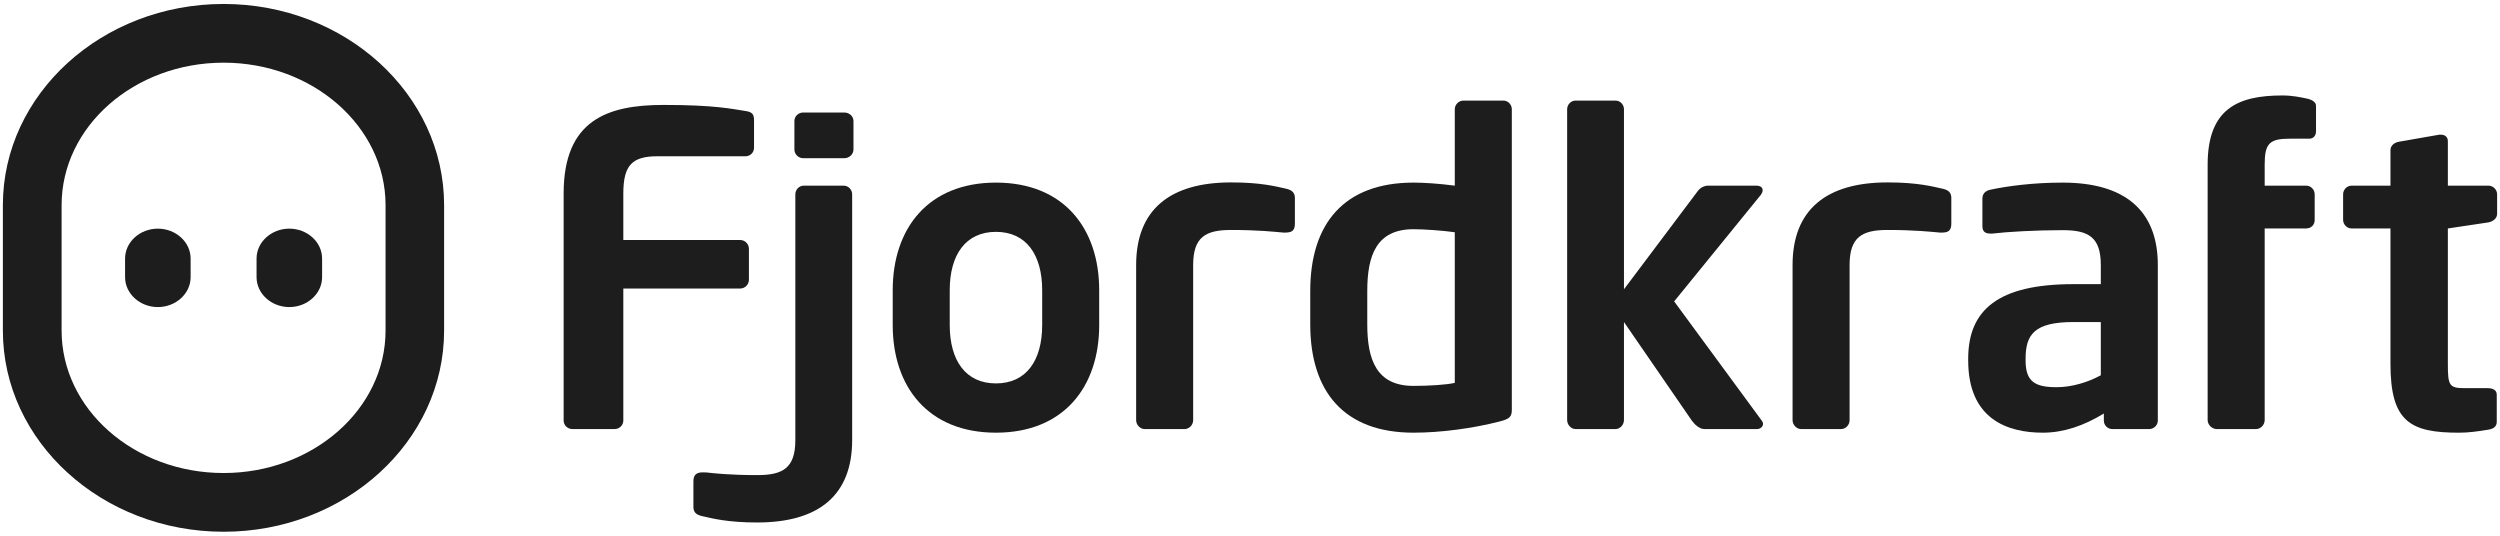
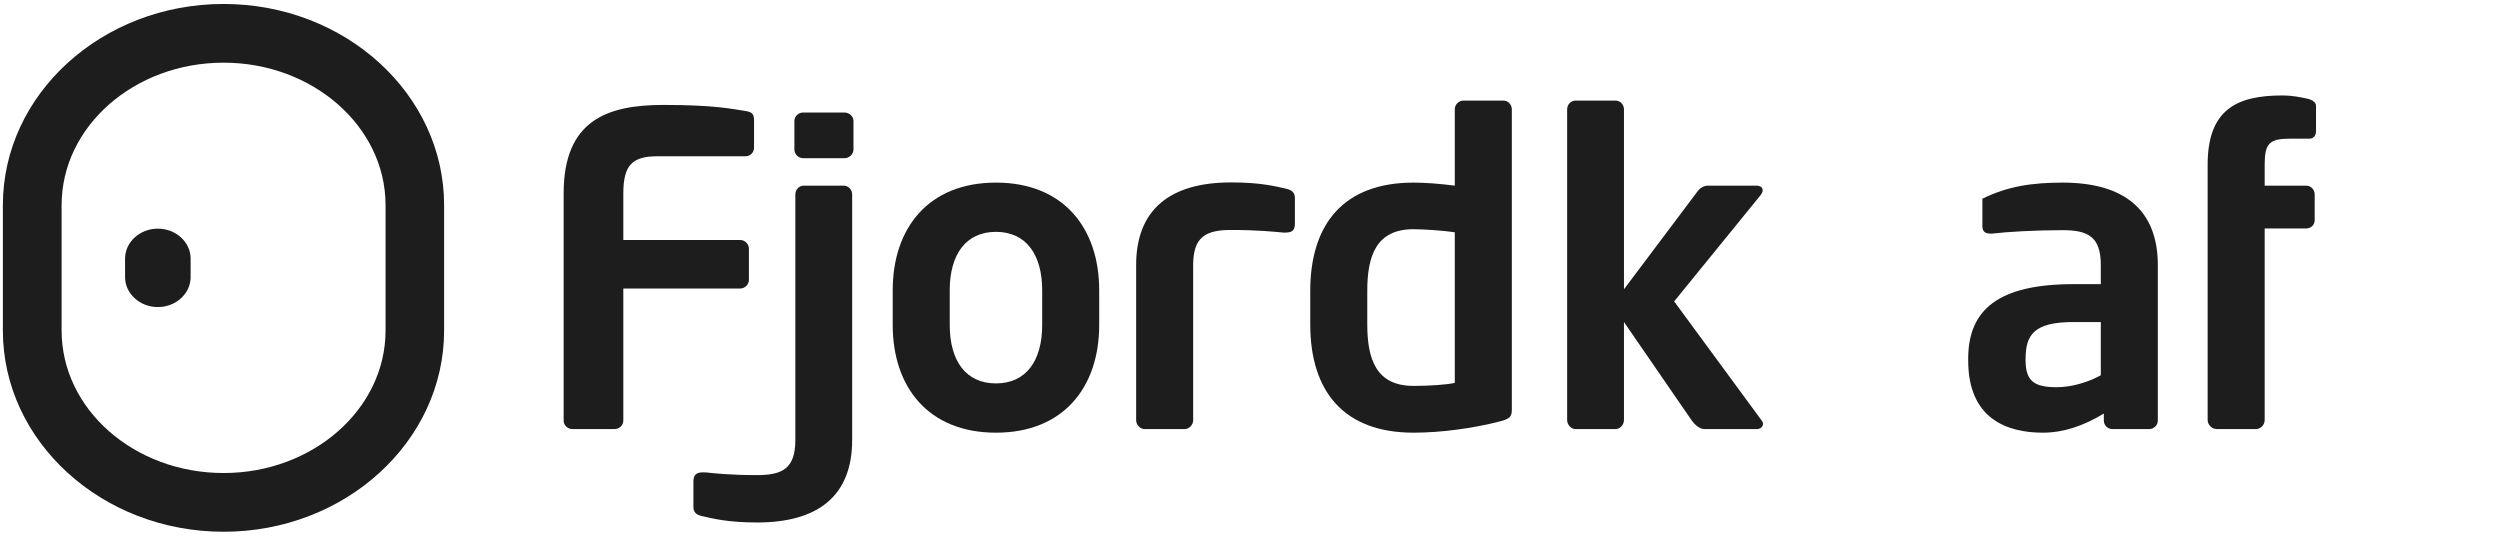
<svg xmlns="http://www.w3.org/2000/svg" width="140" height="30" viewBox="0 0 140 30" fill="none">
  <path d="M41.748 8.751H36.815C35.415 8.751 34.906 9.239 34.906 10.831V13.44H41.451C41.717 13.44 41.939 13.663 41.939 13.929V15.668C41.939 15.934 41.717 16.157 41.451 16.157H34.906V23.551C34.906 23.816 34.683 24.028 34.418 24.028H32.052C31.787 24.028 31.564 23.816 31.564 23.551V10.831C31.564 6.725 34.014 5.876 37.155 5.876C40.03 5.876 40.974 6.099 41.748 6.216C42.109 6.27 42.226 6.386 42.226 6.725V8.274C42.226 8.539 42.014 8.751 41.748 8.751Z" fill="#1D1D1D" />
  <path d="M58.362 16.252C58.362 14.268 57.471 12.984 55.773 12.984C54.076 12.984 53.185 14.268 53.185 16.252V18.204C53.185 20.188 54.076 21.471 55.773 21.471C57.471 21.471 58.362 20.188 58.362 18.204V16.252ZM55.773 24.23C51.975 24.23 49.992 21.662 49.992 18.204V16.252C49.992 12.793 51.975 10.226 55.773 10.226C59.572 10.226 61.555 12.793 61.555 16.252V18.204C61.555 21.662 59.572 24.23 55.773 24.23Z" fill="#1D1D1D" />
  <path d="M81.468 13.006C80.8 12.91 79.728 12.836 79.156 12.836C77.076 12.836 76.567 14.311 76.567 16.295V18.162C76.567 20.135 77.076 21.61 79.156 21.61C80.025 21.61 81.012 21.548 81.468 21.441V13.006ZM84.014 23.593C82.508 23.986 80.694 24.23 79.156 24.23C75.262 24.23 73.374 21.928 73.374 18.162V16.294C73.374 12.528 75.262 10.226 79.156 10.226C79.728 10.226 80.577 10.28 81.468 10.396V6.12C81.468 5.855 81.691 5.632 81.956 5.632H84.184C84.45 5.632 84.662 5.855 84.662 6.12V22.946C84.662 23.307 84.566 23.455 84.014 23.593Z" fill="#1D1D1D" />
  <path d="M98.39 24.028H95.44C95.175 24.028 94.889 23.763 94.74 23.551L90.942 18.034V23.519C90.942 23.784 90.73 24.028 90.465 24.028H88.237C87.972 24.028 87.76 23.784 87.76 23.519V6.12C87.76 5.855 87.972 5.632 88.237 5.632H90.465C90.73 5.632 90.942 5.855 90.942 6.12V16.199L95.08 10.693C95.249 10.47 95.493 10.396 95.631 10.396H98.337C98.581 10.396 98.708 10.491 98.708 10.661C98.708 10.738 98.676 10.81 98.612 10.905L93.753 16.878L98.655 23.551C98.708 23.628 98.729 23.668 98.729 23.742C98.729 23.891 98.581 24.028 98.39 24.028Z" fill="#1D1D1D" />
-   <path d="M117.645 18.034H116.117C113.921 18.034 113.433 18.735 113.433 20.092V20.188C113.433 21.376 113.964 21.683 115.173 21.683C116.043 21.683 116.945 21.397 117.645 21.015V18.034ZM120.35 24.028H118.292C118.027 24.028 117.815 23.816 117.815 23.551V23.158C116.701 23.837 115.566 24.23 114.399 24.23C112.393 24.23 110.219 23.455 110.219 20.188V20.092C110.219 17.334 111.916 15.912 116.117 15.912H117.645V14.841C117.645 13.271 116.945 12.889 115.513 12.889C113.964 12.889 112.372 12.984 111.577 13.08H111.46C111.216 13.08 111.014 13.003 111.014 12.666V11.128C111.014 10.863 111.163 10.682 111.481 10.619C112.446 10.417 113.847 10.226 115.512 10.226C118.95 10.226 120.838 11.754 120.838 14.841V23.551C120.838 23.816 120.615 24.028 120.35 24.028Z" fill="#1D1D1D" />
+   <path d="M117.645 18.034H116.117C113.921 18.034 113.433 18.735 113.433 20.092V20.188C113.433 21.376 113.964 21.683 115.173 21.683C116.043 21.683 116.945 21.397 117.645 21.015V18.034ZM120.35 24.028H118.292C118.027 24.028 117.815 23.816 117.815 23.551V23.158C116.701 23.837 115.566 24.23 114.399 24.23C112.393 24.23 110.219 23.455 110.219 20.188V20.092C110.219 17.334 111.916 15.912 116.117 15.912H117.645V14.841C117.645 13.271 116.945 12.889 115.513 12.889C113.964 12.889 112.372 12.984 111.577 13.08H111.46C111.216 13.08 111.014 13.003 111.014 12.666V11.128C112.446 10.417 113.847 10.226 115.512 10.226C118.95 10.226 120.838 11.754 120.838 14.841V23.551C120.838 23.816 120.615 24.028 120.35 24.028Z" fill="#1D1D1D" />
  <path d="M129.336 7.765H128.254C127.087 7.765 126.822 8.029 126.822 9.218V10.396H129.145C129.41 10.396 129.622 10.618 129.622 10.884V12.326C129.622 12.602 129.41 12.793 129.145 12.793H126.822V23.519C126.822 23.794 126.599 24.027 126.334 24.027H124.138C123.872 24.027 123.628 23.794 123.628 23.519V9.218C123.628 6.099 125.304 5.346 127.808 5.346C128.392 5.346 128.805 5.441 129.262 5.537C129.453 5.591 129.697 5.706 129.697 5.929V7.351C129.697 7.637 129.506 7.765 129.336 7.765Z" fill="#1D1D1D" />
  <path d="M63.624 14.841C63.624 11.743 65.513 10.215 68.939 10.215C70.615 10.215 71.443 10.438 72.058 10.576C72.376 10.653 72.514 10.82 72.514 11.085V12.528C72.514 12.868 72.376 12.995 72.111 13.016C72.016 13.024 71.952 13.039 71.782 13.016C71.411 12.985 70.488 12.878 68.939 12.878C67.517 12.878 66.817 13.271 66.817 14.841V23.53C66.817 23.795 66.595 24.029 66.329 24.029H64.112C63.847 24.029 63.624 23.795 63.624 23.53L63.624 14.841Z" fill="#1D1D1D" />
-   <path d="M100.384 14.841C100.384 11.743 102.272 10.215 105.699 10.215C107.375 10.215 108.203 10.438 108.818 10.576C109.147 10.653 109.274 10.82 109.274 11.085V12.528C109.274 12.868 109.136 12.995 108.882 13.016C108.786 13.024 108.712 13.039 108.553 13.016C108.171 12.985 107.248 12.878 105.699 12.878C104.278 12.878 103.577 13.271 103.577 14.841V23.53C103.577 23.795 103.365 24.029 103.089 24.029H100.872C100.607 24.029 100.384 23.795 100.384 23.53L100.384 14.841Z" fill="#1D1D1D" />
-   <path d="M133.866 10.396V8.412C133.866 8.147 134.089 7.977 134.354 7.934L136.603 7.542H136.698C136.911 7.542 137.08 7.669 137.08 7.903V10.396H139.351C139.616 10.396 139.839 10.618 139.839 10.884V11.966C139.839 12.232 139.616 12.401 139.351 12.454L137.08 12.794V20.379C137.08 21.588 137.154 21.737 138.025 21.737H139.308C139.616 21.737 139.818 21.854 139.818 22.098V23.626C139.818 23.859 139.669 24.008 139.351 24.061C138.778 24.156 138.247 24.231 137.706 24.231C134.98 24.231 133.866 23.626 133.866 20.38V12.794H131.691C131.426 12.794 131.214 12.572 131.214 12.306V10.885C131.214 10.62 131.426 10.397 131.691 10.397L133.866 10.396Z" fill="#1D1D1D" />
  <path d="M47.244 10.396H45.016C44.751 10.396 44.539 10.618 44.539 10.884V24.644C44.539 26.214 43.839 26.606 42.406 26.606C40.857 26.606 39.945 26.5 39.563 26.458C39.404 26.45 39.33 26.45 39.234 26.458C38.98 26.488 38.831 26.617 38.831 26.957V28.389C38.831 28.665 38.969 28.824 39.298 28.898C39.913 29.036 40.741 29.259 42.406 29.259C45.843 29.259 47.721 27.742 47.721 24.644V10.884C47.721 10.619 47.509 10.396 47.244 10.396ZM47.286 6.301H44.974C44.708 6.301 44.486 6.513 44.486 6.778V8.37C44.486 8.635 44.708 8.858 44.974 8.858H47.286C47.562 8.858 47.795 8.635 47.795 8.37V6.778C47.795 6.513 47.562 6.301 47.286 6.301Z" fill="#1D1D1D" />
  <path d="M3.45 18.512V11.488C3.45 7.086 7.513 3.51 12.521 3.51C17.518 3.51 21.591 7.086 21.591 11.488V18.512C21.591 22.914 17.518 26.489 12.521 26.489C7.513 26.489 3.45 22.914 3.45 18.512ZM0.161 11.488V18.512C0.161 24.728 5.71 29.778 12.521 29.778C19.332 29.778 24.87 24.728 24.87 18.512V11.488C24.87 5.272 19.332 0.222 12.521 0.222C5.71 0.222 0.161 5.272 0.161 11.488Z" fill="#1D1D1D" />
-   <path d="M14.367 14.48V15.52C14.367 16.443 15.194 17.196 16.202 17.196C17.21 17.196 18.038 16.443 18.038 15.52V14.48C18.038 13.557 17.21 12.804 16.202 12.804C15.194 12.804 14.367 13.557 14.367 14.48Z" fill="#1D1D1D" />
  <path d="M7.004 14.48V15.52C7.004 16.443 7.832 17.196 8.839 17.196C9.847 17.196 10.675 16.443 10.675 15.52V14.48C10.675 13.557 9.847 12.804 8.839 12.804C7.832 12.804 7.004 13.557 7.004 14.48Z" fill="#1D1D1D" />
</svg>